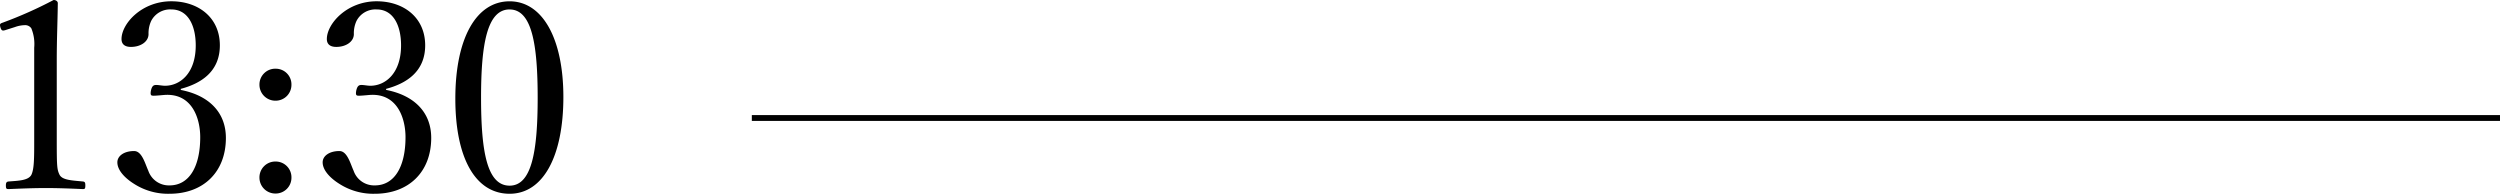
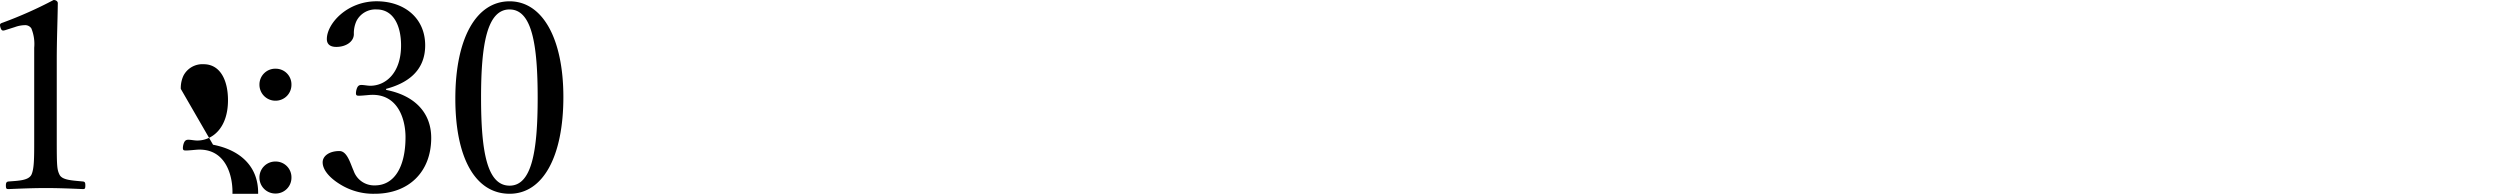
<svg xmlns="http://www.w3.org/2000/svg" height="33.255" viewBox="0 0 429.018 33.255" width="429.018">
-   <path d="m6.66-29.115a5.29 5.29 0 0 1 1.62-.315 1.28 1.28 0 0 1 1.17.54 7.069 7.069 0 0 1 .495 3.33v15.93c0 2.97 0 4.905-.495 5.9-.54.945-2.115.99-3.915 1.125-.315.045-.45.18-.45.675 0 .54.09.63.45.63 2.115-.09 4.32-.18 6.48-.18 1.89 0 4.32.09 6.3.18.315 0 .405-.09.405-.63 0-.5-.09-.63-.405-.675-1.845-.18-3.51-.225-4.005-1.125-.45-.9-.495-1.44-.495-5.9v-13.815c0-3.645.135-6.21.18-9.765 0-.27-.27-.54-.72-.54a71.005 71.005 0 0 1 -8.685 3.87c-.54.18-.585.27-.45.81.18.585.36.63.81.5zm28.44 10.615c3.375-.9 6.705-2.88 6.705-7.47 0-4.77-3.69-7.56-8.325-7.56-5.13 0-8.55 3.87-8.55 6.48 0 .9.585 1.35 1.62 1.35 1.665 0 3.015-.9 3.015-2.2a5.035 5.035 0 0 1 .45-2.25 3.655 3.655 0 0 1 3.465-1.98c2.88 0 4.185 2.79 4.185 6.165 0 4.86-2.745 6.93-5.265 6.93-.5 0-1.08-.135-1.53-.135s-.72.18-.9.99c-.135.81.045.855.5.855.4 0 1.305-.09 1.845-.135 4.77-.315 6.12 4.1 6.12 7.245 0 5.13-1.935 8.28-5.265 8.28a3.724 3.724 0 0 1 -3.645-2.52c-.54-1.17-1.08-3.375-2.43-3.375-1.755 0-2.88.855-2.88 1.935 0 1.44 1.44 2.79 2.79 3.645a10.8 10.8 0 0 0 6.16 1.75c5.805 0 9.675-3.73 9.675-9.58 0-4.365-2.88-7.29-7.74-8.235zm16.29-3.46a2.71 2.71 0 0 0 -2.79 2.745 2.738 2.738 0 0 0 2.79 2.745 2.718 2.718 0 0 0 2.7-2.745 2.69 2.69 0 0 0 -2.7-2.745zm0 15.93a2.721 2.721 0 0 0 -2.79 2.79 2.729 2.729 0 0 0 2.79 2.7 2.708 2.708 0 0 0 2.7-2.7 2.7 2.7 0 0 0 -2.7-2.79zm18.945-12.47c3.375-.9 6.705-2.88 6.705-7.47 0-4.77-3.69-7.56-8.325-7.56-5.13 0-8.55 3.87-8.55 6.48 0 .9.585 1.35 1.62 1.35 1.665 0 3.015-.9 3.015-2.2a5.035 5.035 0 0 1 .45-2.25 3.655 3.655 0 0 1 3.465-1.98c2.88 0 4.185 2.79 4.185 6.165 0 4.86-2.745 6.93-5.265 6.93-.5 0-1.08-.135-1.53-.135s-.72.18-.9.99c-.135.81.045.855.495.855.405 0 1.305-.09 1.845-.135 4.77-.315 6.12 4.1 6.12 7.245 0 5.13-1.935 8.28-5.265 8.28a3.724 3.724 0 0 1 -3.645-2.52c-.54-1.17-1.08-3.375-2.43-3.375-1.755 0-2.88.855-2.88 1.935 0 1.44 1.44 2.79 2.79 3.645a10.8 10.8 0 0 0 6.165 1.75c5.805 0 9.675-3.735 9.675-9.585 0-4.365-2.88-7.29-7.74-8.235zm21.195-15.025c-5.76 0-9.315 6.39-9.315 16.7 0 10.165 3.42 16.325 9.315 16.325 5.76 0 9.225-6.435 9.225-16.605 0-9.985-3.555-16.42-9.225-16.42zm0 1.4c3.825 0 4.815 5.985 4.815 15.165 0 9.22-1.035 15.07-4.815 15.07-3.87 0-4.9-5.85-4.9-15.075-.005-9.18 1.03-15.165 4.9-15.165z" transform="translate(-4.076 33.75)" />
-   <path d="m3144.75 3350.5h300" fill="none" stroke="#000" transform="translate(-3015.732 -3330.25)" />
+   <path d="m6.66-29.115a5.29 5.29 0 0 1 1.62-.315 1.28 1.28 0 0 1 1.17.54 7.069 7.069 0 0 1 .495 3.33v15.93c0 2.97 0 4.905-.495 5.9-.54.945-2.115.99-3.915 1.125-.315.045-.45.18-.45.675 0 .54.09.63.45.63 2.115-.09 4.32-.18 6.48-.18 1.89 0 4.32.09 6.3.18.315 0 .405-.09.405-.63 0-.5-.09-.63-.405-.675-1.845-.18-3.51-.225-4.005-1.125-.45-.9-.495-1.44-.495-5.9v-13.815c0-3.645.135-6.21.18-9.765 0-.27-.27-.54-.72-.54a71.005 71.005 0 0 1 -8.685 3.87c-.54.18-.585.27-.45.81.18.585.36.63.81.5zm28.44 10.615a5.035 5.035 0 0 1 .45-2.25 3.655 3.655 0 0 1 3.465-1.98c2.88 0 4.185 2.79 4.185 6.165 0 4.86-2.745 6.93-5.265 6.93-.5 0-1.08-.135-1.53-.135s-.72.18-.9.99c-.135.81.045.855.5.855.4 0 1.305-.09 1.845-.135 4.77-.315 6.12 4.1 6.12 7.245 0 5.13-1.935 8.28-5.265 8.28a3.724 3.724 0 0 1 -3.645-2.52c-.54-1.17-1.08-3.375-2.43-3.375-1.755 0-2.88.855-2.88 1.935 0 1.44 1.44 2.79 2.79 3.645a10.8 10.8 0 0 0 6.16 1.75c5.805 0 9.675-3.73 9.675-9.58 0-4.365-2.88-7.29-7.74-8.235zm16.29-3.46a2.71 2.71 0 0 0 -2.79 2.745 2.738 2.738 0 0 0 2.79 2.745 2.718 2.718 0 0 0 2.7-2.745 2.69 2.69 0 0 0 -2.7-2.745zm0 15.93a2.721 2.721 0 0 0 -2.79 2.79 2.729 2.729 0 0 0 2.79 2.7 2.708 2.708 0 0 0 2.7-2.7 2.7 2.7 0 0 0 -2.7-2.79zm18.945-12.47c3.375-.9 6.705-2.88 6.705-7.47 0-4.77-3.69-7.56-8.325-7.56-5.13 0-8.55 3.87-8.55 6.48 0 .9.585 1.35 1.62 1.35 1.665 0 3.015-.9 3.015-2.2a5.035 5.035 0 0 1 .45-2.25 3.655 3.655 0 0 1 3.465-1.98c2.88 0 4.185 2.79 4.185 6.165 0 4.86-2.745 6.93-5.265 6.93-.5 0-1.08-.135-1.53-.135s-.72.18-.9.99c-.135.81.045.855.495.855.405 0 1.305-.09 1.845-.135 4.77-.315 6.12 4.1 6.12 7.245 0 5.13-1.935 8.28-5.265 8.28a3.724 3.724 0 0 1 -3.645-2.52c-.54-1.17-1.08-3.375-2.43-3.375-1.755 0-2.88.855-2.88 1.935 0 1.44 1.44 2.79 2.79 3.645a10.8 10.8 0 0 0 6.165 1.75c5.805 0 9.675-3.735 9.675-9.585 0-4.365-2.88-7.29-7.74-8.235zm21.195-15.025c-5.76 0-9.315 6.39-9.315 16.7 0 10.165 3.42 16.325 9.315 16.325 5.76 0 9.225-6.435 9.225-16.605 0-9.985-3.555-16.42-9.225-16.42zm0 1.4c3.825 0 4.815 5.985 4.815 15.165 0 9.22-1.035 15.07-4.815 15.07-3.87 0-4.9-5.85-4.9-15.075-.005-9.18 1.03-15.165 4.9-15.165z" transform="translate(-4.076 33.75)" />
</svg>